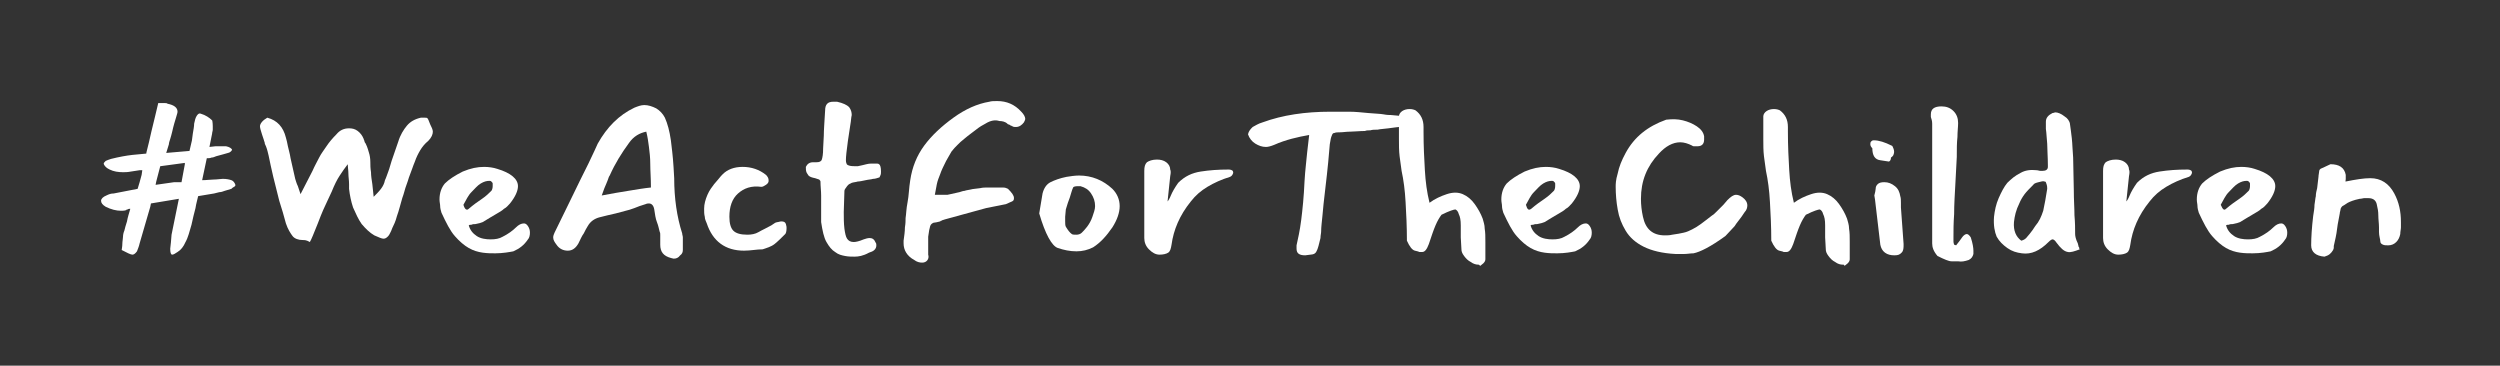
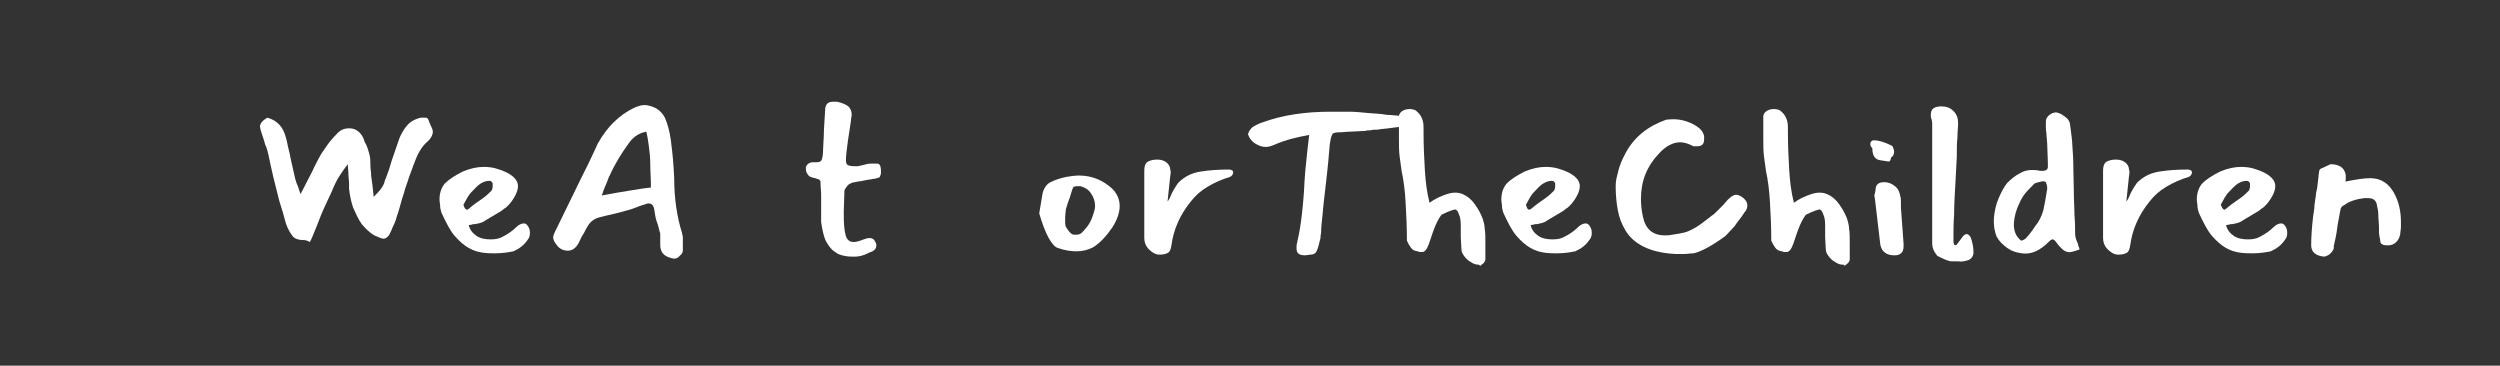
<svg xmlns="http://www.w3.org/2000/svg" version="1.1" id="Layer_1" x="0px" y="0px" viewBox="0 0 376 55" style="enable-background:new 0 0 376 55;" xml:space="preserve">
  <rect x="0" y="0" width="376" height="55" fill="#333333" stroke="none" />
  <style type="text/css">
	.st0{enable-background:new    ;}
	.st1{fill:#FFFFFF;}
</style>
  <g class="st0">
-     <path class="st1" d="M19.9,38.3c-0.1,0-0.4-0.1-0.6-0.2c-0.2-0.1-0.6-0.3-1-0.5c0-0.1,0.1-0.5,0.1-0.9c0-0.4,0.1-0.8,0.1-1.1   c0-0.3,0.1-0.7,0.2-0.9c0.1-0.4,0.2-0.8,0.4-1.4c0.1-0.6,0.3-1.2,0.5-1.9c-0.1,0-0.3,0-0.4,0.1c-0.1,0-0.2,0-0.2,0.1   c-0.3,0.1-0.6,0.1-0.8,0.1c-0.7,0-1.5-0.2-2.3-0.6c-0.5-0.3-0.7-0.6-0.7-0.9c0-0.3,0.3-0.6,0.8-0.8c0.4-0.2,0.7-0.3,1.1-0.3   l3.6-0.7v0c0.1-0.3,0.2-0.7,0.3-1c0.1-0.4,0.2-0.7,0.3-1.1l0.1-0.7c-0.1,0-0.2,0-0.4,0l-1.3,0.2c-0.5,0.1-0.9,0.1-1.2,0.1   c-0.7,0-1.4-0.1-2-0.4c-0.2-0.1-0.4-0.2-0.6-0.4c-0.2-0.2-0.3-0.4-0.3-0.5c0-0.1,0.1-0.2,0.3-0.4c0.2-0.1,0.5-0.2,0.8-0.3   c1.2-0.3,2.3-0.5,3.2-0.6l2.1-0.2c0-0.2,0.2-0.8,0.4-1.7c0.2-0.9,0.5-2.2,0.9-3.8l0.5-2.1l0.9,0c0.2,0,0.4,0,0.5,0.1   c1,0.2,1.5,0.6,1.5,1.2c0,0.2-0.1,0.4-0.2,0.8c-0.1,0.3-0.2,0.7-0.3,1c-0.1,0.4-0.2,0.7-0.3,1.2c-0.1,0.4-0.2,0.8-0.3,1.1   c-0.1,0.3-0.2,0.6-0.2,0.8l-0.4,1.3l3.5-0.3l0.3-1.3c0.1-0.3,0.1-0.7,0.2-1.3c0.1-0.6,0.2-1.1,0.2-1.5c0.1-0.5,0.2-0.9,0.4-1.2   c0.2-0.3,0.4-0.4,0.6-0.3c0.7,0.2,1.3,0.6,1.7,1C31.9,18,32,18.4,32,19c0,0.2,0,0.4,0,0.5c0,0.2-0.1,0.4-0.1,0.6l-0.4,2l0.9-0.1   c0.1,0,0.2,0,0.3,0c0.1,0,0.3,0,0.5,0c0.2,0,0.4,0,0.5,0c0.1,0,0.2,0,0.3,0c0.5,0.1,0.8,0.3,0.9,0.5c0,0.1-0.1,0.2-0.2,0.3   c-0.1,0.1-0.3,0.2-0.4,0.2l-0.7,0.2l-1.1,0.3c-0.2,0.1-0.5,0.2-0.7,0.2c-0.2,0.1-0.4,0.1-0.7,0.1l-0.7,3.3c0.7,0,1.3-0.1,1.8-0.1   c0.5,0,1-0.1,1.3-0.1c0.6,0,1,0.1,1.3,0.2c0.3,0.1,0.5,0.4,0.6,0.7c0,0.1,0,0.2-0.2,0.3s-0.3,0.2-0.4,0.3l-1,0.3   c-0.3,0.1-0.5,0.2-0.8,0.2c-0.3,0.1-0.5,0.1-0.8,0.2l-2.4,0.4c-0.1,0.5-0.3,1.1-0.4,1.8c-0.2,0.7-0.4,1.6-0.6,2.5   c-0.3,1-0.5,1.9-0.9,2.6c-0.3,0.7-0.7,1.2-1.2,1.5c-0.3,0.2-0.6,0.4-0.8,0.4c-0.2,0-0.3-0.3-0.3-0.9l0.1-0.9l0.1-1.2l1.1-5.4   l-4.2,0.7l-0.1,0.5l-1.6,5.5c-0.1,0.5-0.3,0.9-0.4,1.2C20.3,38.2,20.1,38.3,19.9,38.3z M23.4,27.8l2.8-0.4l1.1,0l0.5-2.7   c0,0,0-0.1,0-0.1c0,0,0-0.1,0-0.1l-3.7,0.5l-0.6,2.3L23.4,27.8z" />
    <path class="st1" d="M45.5,36.1c-0.6,0-1.2-0.2-1.5-0.6s-0.7-1-1-1.9c-0.3-1.1-0.6-2.2-1-3.4c-0.3-1.2-0.6-2.4-0.9-3.6   c-0.3-1.2-0.5-2.3-0.7-3.2c-0.1-0.4-0.2-0.9-0.4-1.4c-0.1-0.2-0.2-0.4-0.2-0.6c-0.1-0.2-0.1-0.3-0.1-0.3l-0.3-0.9   c-0.2-0.6-0.3-1-0.3-1.2c0-0.4,0.4-0.9,1.1-1.3c1.5,0.4,2.4,1.4,2.8,3c0.1,0.3,0.2,0.8,0.3,1.3c0.1,0.5,0.3,1.1,0.4,1.8l0.7,3.1   c0.1,0.3,0.2,0.7,0.4,1.1l0.4,1.2l1.8-3.5c0.3-0.7,0.7-1.4,1-2c0.3-0.6,0.7-1.1,1.1-1.7c0.4-0.6,0.9-1.2,1.5-1.8   c0.5-0.6,1.1-0.9,1.9-0.9c0.5,0,0.9,0.1,1.3,0.4s0.7,0.7,0.9,1.2c0,0.1,0.1,0.2,0.1,0.3s0.1,0.3,0.2,0.4c0.3,0.6,0.4,1.1,0.5,1.4   s0.2,0.8,0.2,1.4c0,0.4,0,0.9,0.1,1.5c0,0.5,0.1,1.2,0.2,1.8l0.2,1.9c0.4-0.4,0.8-0.8,1.1-1.2c0.3-0.4,0.5-0.8,0.6-1.3   c0.2-0.4,0.3-0.8,0.5-1.3c0.2-0.5,0.3-1,0.5-1.6l1-2.9c0.3-1,0.8-1.8,1.3-2.4c0.5-0.6,1.2-1,2.1-1.2c0.1,0,0.2,0,0.3,0s0.2,0,0.3,0   c0.2,0,0.3,0,0.4,0.1c0.1,0.1,0.2,0.4,0.4,0.9c0.2,0.4,0.4,0.8,0.4,1.1c0,0.4-0.2,0.9-0.7,1.4c-0.5,0.4-0.9,0.9-1.2,1.4   s-0.6,1.1-0.8,1.7c-0.3,0.7-0.5,1.4-0.9,2.4c-0.1,0.3-0.2,0.7-0.4,1.2s-0.3,1.1-0.6,1.9c-0.3,1-0.5,1.9-0.8,2.7   c-0.2,0.8-0.5,1.4-0.7,1.8c-0.1,0.3-0.2,0.5-0.3,0.7s-0.2,0.4-0.3,0.5c-0.2,0.2-0.4,0.4-0.7,0.4s-0.7-0.2-1.4-0.5   c-0.7-0.4-1.3-1-1.9-1.7c-0.5-0.7-0.9-1.6-1.3-2.5c-0.3-0.9-0.5-1.9-0.6-2.8l0-0.7c0-0.6-0.1-1.1-0.1-1.6s-0.1-1-0.1-1.4   c-0.4,0.5-0.8,1.1-1.2,1.7s-0.8,1.4-1.2,2.4l-0.7,1.5c-0.3,0.6-0.8,1.7-1.4,3.3c-0.6,1.5-1,2.5-1.2,2.8   C46.1,36.1,45.8,36.1,45.5,36.1z" />
    <path class="st1" d="M74.5,38.1c-0.6,0-1.2,0-1.9-0.1c-0.7-0.1-1.4-0.3-2.1-0.7c-0.7-0.4-1.4-1-2.1-1.8s-1.3-2-2-3.5   c-0.1-0.3-0.2-0.7-0.2-1c0-0.3-0.1-0.6-0.1-1c0-1,0.3-1.8,0.8-2.4c0.6-0.6,1.5-1.2,2.7-1.8c1.2-0.5,2.2-0.7,3.2-0.7   c0.7,0,1.4,0.1,2,0.3c2,0.6,3.1,1.5,3.1,2.6c0,0.7-0.4,1.6-1.2,2.6c-0.3,0.3-0.5,0.6-0.9,0.8c-0.3,0.3-0.7,0.5-1.2,0.8   s-1.2,0.7-2,1.2c-0.2,0.1-0.6,0.2-1.1,0.3c-0.2,0-0.4,0-0.6,0.1c-0.2,0-0.3,0-0.4,0.1c0.2,0.7,0.6,1.2,1.2,1.6   c0.6,0.4,1.4,0.5,2.1,0.5c0.7,0,1.3-0.1,1.8-0.4c0.8-0.4,1.5-0.9,2-1.4c0.4-0.4,0.8-0.6,1.2-0.6c0.2,0,0.4,0.1,0.6,0.4   c0.2,0.3,0.3,0.6,0.3,1c0,0.4-0.1,0.8-0.3,1c-0.6,0.9-1.3,1.4-2.2,1.8C76.7,37.9,75.6,38.1,74.5,38.1z M70.5,31.4   c0.7-0.6,1.4-1.1,2-1.5s1.1-0.9,1.4-1.2c0.1-0.1,0.2-0.4,0.2-0.7c0-0.2,0-0.4,0-0.4c0-0.1-0.1-0.2-0.2-0.3   c-0.1-0.1-0.2-0.1-0.3-0.1c-0.4,0-0.8,0.1-1.3,0.4c-0.5,0.3-0.9,0.8-1.4,1.3s-0.8,1.2-1.2,1.9C69.9,31.5,70.2,31.7,70.5,31.4z" />
    <path class="st1" d="M101.3,38.9l-0.4-0.1c-1.1-0.3-1.6-0.9-1.6-2c0-0.2,0-0.3,0-0.4c0-0.1,0-0.3,0-0.5c0-0.2,0-0.4,0-0.6   c0-0.2,0-0.3-0.1-0.5c-0.1-0.4-0.2-0.9-0.4-1.4s-0.3-1.2-0.4-1.9c-0.1-0.6-0.4-0.9-0.8-0.9c-0.1,0-0.3,0-0.5,0.1   c-0.7,0.2-1.2,0.4-1.7,0.6c-0.5,0.2-0.9,0.3-1.3,0.4l-1.5,0.4c-0.4,0.1-0.8,0.2-1.3,0.3c-0.4,0.1-0.8,0.2-1.2,0.3   c-0.7,0.2-1.3,0.6-1.7,1.3c-0.2,0.3-0.4,0.7-0.6,1.1c-0.3,0.4-0.5,0.9-0.8,1.5c-0.4,0.7-0.9,1.1-1.6,1.1c-0.7,0-1.3-0.3-1.7-0.9   c-0.3-0.4-0.5-0.7-0.5-1.1c0-0.2,0.1-0.5,0.2-0.7l2.2-4.5c1.2-2.5,2.2-4.5,2.9-5.9c0.7-1.5,1.2-2.5,1.4-3c1.4-2.5,3.2-4.3,5.5-5.4   c0.5-0.2,1-0.4,1.5-0.4c0.6,0,1.2,0.2,1.8,0.5c0.5,0.3,1,0.8,1.3,1.4c0.4,0.9,0.7,2,0.9,3.4c0.1,0.9,0.3,2.3,0.4,4l0.1,1.7   c0,3,0.4,5.8,1.2,8.3c0,0.2,0.1,0.4,0.1,0.6c0,0.2,0,0.5,0,0.7c0,0.1,0,0.3,0,0.5c0,0.2,0,0.4,0,0.7c0,0.3-0.1,0.6-0.4,0.8   C102,38.8,101.7,38.9,101.3,38.9z M90.5,29.4c1.5-0.3,2.8-0.5,4-0.7s2.4-0.4,3.4-0.5c0-1.4-0.1-2.5-0.1-3.5c0-1-0.1-1.8-0.2-2.6   c-0.1-0.8-0.2-1.5-0.4-2.3c-1,0.2-1.9,0.7-2.6,1.7c-1.1,1.5-2.1,3.1-2.9,4.9c-0.1,0.1-0.2,0.4-0.3,0.7c-0.1,0.3-0.3,0.7-0.5,1.2   L90.5,29.4z" />
-     <path class="st1" d="M111.9,37.7c-2.8,0-4.7-1.4-5.6-4.1c-0.1-0.3-0.3-0.6-0.3-1c-0.1-0.4-0.1-0.7-0.1-1.2c0-0.7,0.2-1.4,0.5-2.1   c0.3-0.7,0.7-1.2,1-1.6L108,27c0.3-0.4,0.6-0.7,0.7-0.8c0.7-0.7,1.7-1.1,3-1.1c1.3,0,2.5,0.4,3.5,1.2c0.1,0.1,0.2,0.2,0.3,0.4   c0.1,0.2,0.1,0.4,0.1,0.5c0,0.2-0.1,0.4-0.4,0.6s-0.5,0.3-0.7,0.3c-1.5-0.2-2.6,0.2-3.5,1s-1.3,2-1.3,3.5c0,1,0.2,1.7,0.6,2.1   s1.1,0.6,2.1,0.6c0.6,0,1.2-0.1,1.7-0.4s1.2-0.6,1.9-1l0.6-0.4c0.1,0,0.2-0.1,0.4-0.1c0.1,0,0.3-0.1,0.5-0.1c0.4,0,0.6,0.1,0.7,0.4   c0.1,0.3,0.1,0.5,0.1,0.6c0,0.5-0.1,0.8-0.2,0.9c-0.6,0.6-1.1,1.1-1.6,1.5c-0.5,0.4-1.2,0.6-1.8,0.8   C113.8,37.5,112.9,37.7,111.9,37.7z" />
    <path class="st1" d="M128.5,38.6c-0.4,0-0.9,0-1.4-0.1c-0.5-0.1-1-0.2-1.5-0.6c-0.5-0.3-0.9-0.8-1.3-1.5c-0.4-0.7-0.6-1.7-0.8-3   c0-0.2,0-0.5,0-0.8s0-0.7,0-1.1c0-0.7,0-1.4,0-2.1c0-0.7-0.1-1.4-0.1-2.1c0-0.1-0.1-0.2-0.2-0.3l-0.6-0.2c-0.5-0.1-0.8-0.2-1-0.4   c-0.1-0.2-0.3-0.4-0.3-0.5c-0.1-0.2-0.1-0.5-0.1-0.8c0.2-0.4,0.5-0.7,1.1-0.7c0.1,0,0.2,0,0.3,0c0.1,0,0.2,0,0.2,0   c0.4,0,0.7-0.1,0.8-0.4c0.1-0.3,0.2-0.8,0.2-1.7l0.1-1.9c0-0.8,0.1-2.1,0.2-3.8c0-0.9,0.4-1.3,1.2-1.3c0.1,0,0.2,0,0.3,0   s0.2,0,0.3,0c0.9,0.2,1.5,0.5,1.8,0.8c0.3,0.4,0.4,0.8,0.4,1.2c-0.1,0.4-0.1,0.9-0.2,1.4c-0.6,3.8-0.8,5.7-0.6,5.8   c0,0.2,0.1,0.3,0.4,0.4c0.3,0.1,0.7,0.1,1.3,0.1c0.5-0.1,0.9-0.2,1.3-0.3c0.4-0.1,0.7-0.1,0.9-0.1c0,0,0.1,0,0.2,0s0.2,0,0.3,0   c0.3,0,0.4,0,0.5,0.1c0.2,0.1,0.3,0.5,0.3,1.1c0,0.2,0,0.4-0.1,0.6c-0.1,0.2-0.1,0.3-0.2,0.3c-0.3,0.1-0.6,0.2-0.9,0.2   c-0.3,0.1-0.7,0.1-1.1,0.2c-0.5,0.1-0.9,0.2-1.2,0.2c-0.3,0.1-0.6,0.1-0.9,0.2c-0.2,0.1-0.5,0.2-0.7,0.5c-0.2,0.3-0.4,0.5-0.4,0.7   l-0.1,3.2c0,0.8,0,1.7,0.1,2.5c0.1,0.7,0.2,1.2,0.4,1.5c0.2,0.3,0.5,0.5,1,0.5c0.3,0,0.8-0.1,1.5-0.4c0.3-0.1,0.6-0.2,0.9-0.2   c0.4,0,0.7,0.2,0.9,0.7c0.1,0.1,0.1,0.3,0.1,0.4c0,0.3-0.1,0.5-0.3,0.7c-0.2,0.2-0.5,0.3-0.8,0.4C129.8,38.5,129.1,38.6,128.5,38.6   z" />
-     <path class="st1" d="M138.7,39.5c-0.4,0-0.8-0.1-1.2-0.4c-1.1-0.6-1.6-1.5-1.6-2.5c0-0.2,0-0.4,0-0.4c0.1-0.7,0.2-1.4,0.2-2   c0.1-0.6,0.1-1,0.1-1.4c0.1-0.6,0.1-1.4,0.3-2.4s0.2-2.1,0.4-3.3c0.3-2,1-3.7,2.1-5.2s2.6-2.9,4.4-4.2s3.6-2.1,5.4-2.4   c0.3-0.1,0.7-0.1,1.2-0.1c1.4,0,2.6,0.5,3.6,1.6c0.4,0.4,0.6,0.8,0.6,1.1c0,0.1-0.1,0.3-0.2,0.5c-0.3,0.4-0.7,0.7-1.2,0.7   c-0.2,0-0.4,0-0.5-0.1c0,0-0.1,0-0.2-0.1c-0.1,0-0.1,0-0.2-0.1s-0.2,0-0.2-0.1c-0.1,0-0.1,0-0.2-0.1c-0.3-0.3-0.8-0.4-1.2-0.4   c-0.6-0.2-1.3-0.1-2.1,0.4c-0.4,0.2-0.9,0.5-1.4,0.9c-0.5,0.4-1.1,0.8-1.8,1.4c-0.4,0.3-0.7,0.6-1,0.9c-0.3,0.3-0.6,0.6-0.9,1   l-0.8,1.4c-0.4,0.8-0.7,1.4-0.9,2c-0.2,0.5-0.4,1-0.5,1.5c-0.1,0.5-0.2,1-0.3,1.6c0.1,0,0.4,0,0.6,0c0.3,0,0.6,0,0.8,0   c0.3,0,0.5,0,0.5,0l1.8-0.4c0.3-0.1,0.6-0.2,0.8-0.2c0.2-0.1,0.5-0.1,0.9-0.2c0.3-0.1,0.8-0.1,1.4-0.2c0.4-0.1,0.8-0.1,1.3-0.1   c0.5,0,0.8,0,0.9,0c0.3,0,0.5,0,0.7,0c0.2,0,0.4,0,0.5,0c0.4,0,0.6,0.1,0.8,0.2c0.6,0.6,0.9,1,0.9,1.4c0,0.3-0.1,0.4-0.3,0.5   c-0.2,0.1-0.5,0.2-0.9,0.4l-3,0.6l-6.2,1.7l-0.3,0.1c0,0-0.1,0-0.2,0.1c-0.1,0-0.1,0-0.2,0.1c-0.4,0.1-0.8,0.2-1,0.2   c-0.2,0.1-0.4,0.2-0.5,0.5c-0.1,0.3-0.2,0.8-0.3,1.6v1.3c0,0.3,0,0.5,0,0.8c0,0.2,0,0.4,0,0.6C139.8,38.9,139.4,39.5,138.7,39.5z" />
    <path class="st1" d="M161.9,37.8c-1,0-1.9-0.2-2.8-0.5c-0.9-0.3-1.9-2.1-2.8-5.2l0.5-3c0.2-0.8,0.6-1.4,1.2-1.7   c0.6-0.3,1.4-0.6,2.4-0.8c0.6-0.1,1.3-0.2,1.9-0.2c1.9,0,3.6,0.7,5,2c0.7,0.7,1.1,1.6,1.1,2.6c0,1-0.4,2.1-1.1,3.2   c-0.9,1.3-1.8,2.3-2.9,3C163.6,37.6,162.8,37.8,161.9,37.8z M161.2,35.2c0.1,0.1,0.4,0.1,0.7,0.1s0.6-0.1,0.8-0.3   c0.2-0.2,0.5-0.5,0.8-0.9c0.3-0.4,0.6-0.9,0.8-1.5s0.4-1.1,0.4-1.6c0-0.7-0.2-1.3-0.6-1.9c-0.4-0.6-0.9-0.9-1.6-1.1   c-0.1,0-0.2,0-0.4,0c-0.4,0-0.7,0.1-0.7,0.2c-0.2,0.4-0.3,0.9-0.5,1.5c-0.2,0.5-0.4,1.1-0.6,1.8l-0.1,1.1c0,0.1,0,0.4,0,0.7   c0,0.3,0,0.6,0.1,0.8C160.6,34.6,160.9,35,161.2,35.2z" />
    <path class="st1" d="M174.4,38.3c-0.6,0-1.1-0.3-1.6-0.8c-0.5-0.5-0.7-1.1-0.7-1.7c0-1.1,0-2.5,0-4.2s0-3.7,0-5.9   c0-0.6,0.1-1,0.4-1.3c0.3-0.2,0.8-0.4,1.5-0.4c0.5,0,1,0.1,1.4,0.4s0.6,0.7,0.6,1.1c0.1,0.2,0.1,0.5,0,1l-0.4,3.8   c0.1-0.1,0.3-0.4,0.5-0.9c0.2-0.5,0.6-1.2,1.1-1.9c1-1,2.1-1.5,3.4-1.7c1.3-0.2,2.6-0.3,4.2-0.3c0.3,0,0.5,0.1,0.6,0.2   c0.1,0.2,0.1,0.3,0,0.5c-0.1,0.2-0.2,0.3-0.4,0.4c-1.3,0.4-2.4,0.9-3.4,1.5s-1.8,1.3-2.5,2.2c-1.7,2.1-2.6,4.3-2.9,6.5   c-0.1,0.6-0.2,1-0.5,1.2C175.4,38.2,174.9,38.3,174.4,38.3z" />
    <path class="st1" d="M196.3,38.4c-0.9,0-1.3-0.3-1.3-1c0,0,0-0.1,0-0.2c0-0.1,0-0.1,0-0.3c0.2-0.9,0.5-2.2,0.7-3.8   c0.2-1.6,0.4-3.5,0.5-5.8c0.1-1.8,0.3-3.2,0.4-4.4l0.3-2.6c-1.7,0.3-3.5,0.7-5.3,1.5c-0.5,0.2-0.9,0.3-1.2,0.3   c-0.6,0-1.1-0.2-1.6-0.5c-0.5-0.3-0.9-0.8-1.1-1.4c0.1-0.5,0.4-0.8,0.7-1.1c0.4-0.2,0.8-0.5,1.5-0.7c3-1.1,6.4-1.6,10.2-1.6   c0.9,0,1.8,0,2.8,0c0.9,0,1.9,0.1,2.9,0.2c1,0.1,1.8,0.1,2.3,0.2s0.9,0.1,1.1,0.1l2.2,0.2h0.4c0.2,0,0.4,0.2,0.7,0.6   c0,0.5-0.4,0.8-1.2,0.9c-1,0.1-1.8,0.2-2.5,0.3c-0.7,0.1-1.2,0.1-1.6,0.2c-0.4,0-0.8,0-1.1,0.1c-0.3,0-0.6,0-0.8,0.1   c-0.8,0-1.6,0.1-2.2,0.1c-0.6,0-1.1,0.1-1.6,0.1c-0.3,0-0.6,0-0.8,0.1c-0.2,0-0.3,0.1-0.4,0.4c-0.1,0.2-0.2,0.6-0.3,1.3   c-0.1,1.3-0.3,3.6-0.7,6.9c-0.2,1.5-0.3,2.8-0.4,3.8c-0.1,1-0.2,1.8-0.2,2.4c0,0.3-0.1,0.6-0.1,1c-0.1,0.4-0.2,0.8-0.3,1.2   c-0.1,0.4-0.2,0.6-0.3,0.8c-0.1,0.2-0.2,0.3-0.4,0.4C197.4,38.3,196.9,38.3,196.3,38.4z" />
    <path class="st1" d="M222.3,39.8c-0.3,0-0.7-0.1-1.1-0.4c-0.4-0.2-0.7-0.5-1-0.9c-0.3-0.4-0.4-0.7-0.4-1l-0.1-1.8   c0-0.2,0-0.5,0-0.8s0-0.6,0-1c0-0.8-0.1-1.3-0.3-1.7c-0.1-0.4-0.3-0.6-0.5-0.7c-0.2,0-0.9,0.2-2.1,0.8c-0.3,0.4-0.6,0.9-0.9,1.6   c-0.3,0.7-0.6,1.6-1,2.8c-0.3,0.8-0.6,1.2-1,1.2c0,0-0.1,0-0.1,0c-0.1,0-0.2,0-0.3,0c-0.1,0-0.2-0.1-0.3-0.1s-0.3-0.1-0.4-0.1   c-0.4-0.1-0.8-0.6-1.2-1.5c0-2.1-0.1-4.1-0.2-5.8c-0.1-1.8-0.3-3.3-0.6-4.7c-0.1-0.7-0.2-1.4-0.3-2.2c-0.1-0.8-0.1-1.7-0.1-2.6   v-3.4c0-0.3,0.2-0.6,0.5-0.8c0.3-0.2,0.7-0.3,1.1-0.3c0.4,0,0.7,0.1,0.9,0.2c0.8,0.6,1.2,1.4,1.2,2.5v0.7c0,2.2,0.1,4.1,0.2,5.8   c0.1,1.7,0.3,3.3,0.7,4.9c0.8-0.6,1.7-1,2.6-1.3c0.9-0.3,1.7-0.3,2.4,0c0.7,0.3,1.3,0.8,1.8,1.5s0.9,1.4,1.2,2.2   c0.1,0.4,0.3,0.9,0.3,1.5c0.1,0.6,0.1,1.2,0.1,2l0,2.6c0,0.2-0.1,0.4-0.3,0.6c-0.2,0.2-0.4,0.3-0.5,0.4   C222.5,39.8,222.4,39.8,222.3,39.8z" />
    <path class="st1" d="M234.2,38.1c-0.6,0-1.2,0-1.9-0.1c-0.7-0.1-1.4-0.3-2.1-0.7c-0.7-0.4-1.4-1-2.1-1.8s-1.3-2-2-3.5   c-0.1-0.3-0.2-0.7-0.2-1c0-0.3-0.1-0.6-0.1-1c0-1,0.3-1.8,0.8-2.4c0.6-0.6,1.5-1.2,2.7-1.8c1.2-0.5,2.2-0.7,3.2-0.7   c0.7,0,1.4,0.1,2,0.3c2,0.6,3.1,1.5,3.1,2.6c0,0.7-0.4,1.6-1.2,2.6c-0.3,0.3-0.5,0.6-0.9,0.8c-0.3,0.3-0.7,0.5-1.2,0.8   s-1.2,0.7-2,1.2c-0.2,0.1-0.6,0.2-1.1,0.3c-0.2,0-0.4,0-0.6,0.1c-0.2,0-0.3,0-0.4,0.1c0.2,0.7,0.6,1.2,1.2,1.6   c0.6,0.4,1.4,0.5,2.1,0.5c0.7,0,1.3-0.1,1.8-0.4c0.8-0.4,1.5-0.9,2-1.4c0.4-0.4,0.8-0.6,1.2-0.6c0.2,0,0.4,0.1,0.6,0.4   c0.2,0.3,0.3,0.6,0.3,1c0,0.4-0.1,0.8-0.3,1c-0.6,0.9-1.3,1.4-2.2,1.8C236.4,37.9,235.4,38.1,234.2,38.1z M230.3,31.4   c0.7-0.6,1.4-1.1,2-1.5s1.1-0.9,1.4-1.2c0.1-0.1,0.2-0.4,0.2-0.7c0-0.2,0-0.4,0-0.4c0-0.1-0.1-0.2-0.2-0.3   c-0.1-0.1-0.2-0.1-0.3-0.1c-0.4,0-0.8,0.1-1.3,0.4c-0.5,0.3-0.9,0.8-1.4,1.3s-0.8,1.2-1.2,1.9C229.7,31.5,229.9,31.7,230.3,31.4z" />
    <path class="st1" d="M252,38.2c-2-0.1-3.6-0.5-4.8-1.1c-1.2-0.6-2.1-1.4-2.7-2.4c-0.6-1-1-2-1.2-3.2c-0.2-1.1-0.3-2.3-0.3-3.4   c0-0.4,0-1,0.3-2c0.2-1,0.6-2,1.2-3.1c1.3-2.4,3.3-4,6.1-5c0.9-0.1,1.7-0.1,2.5,0.1s1.5,0.5,2.1,0.9s1,0.9,1.1,1.5   c0,0.1,0,0.2,0,0.3s0,0.1,0,0.2c0,0.6-0.3,1-1,1c-0.1,0-0.2,0-0.3,0s-0.2,0-0.2,0c-0.1,0-0.2,0-0.3-0.1c-0.6-0.3-1.2-0.5-1.8-0.5   c-1.1,0-2.2,0.6-3.2,1.7c-1.8,1.9-2.7,4.1-2.7,6.8c0,0.9,0.1,1.8,0.3,2.7c0.4,1.9,1.5,2.8,3.3,2.8c0.3,0,0.7,0,1.1-0.1   c0.7-0.1,1.3-0.2,1.7-0.3c0.5-0.1,0.9-0.3,1.3-0.5c0.4-0.2,0.9-0.5,1.3-0.8c0.5-0.4,1.1-0.8,1.7-1.3c0.2-0.1,0.4-0.3,0.7-0.6   c0.3-0.3,0.6-0.6,1-1l0.6-0.7c0.5-0.5,0.9-0.8,1.3-0.8c0.3,0,0.6,0.1,1,0.4c0.4,0.3,0.7,0.7,0.7,1.2c0,0.3-0.1,0.7-0.4,1   c-0.1,0.1-0.3,0.5-0.7,1c-0.2,0.3-0.5,0.6-0.8,1.1c-0.4,0.4-0.8,0.9-1.4,1.5c-2.2,1.6-3.8,2.4-4.8,2.6c-0.5,0-0.9,0.1-1.4,0.1   C252.9,38.2,252.5,38.2,252,38.2z" />
    <path class="st1" d="M277.1,39.8c-0.3,0-0.7-0.1-1.1-0.4c-0.4-0.2-0.7-0.5-1-0.9c-0.3-0.4-0.4-0.7-0.4-1l-0.1-1.8   c0-0.2,0-0.5,0-0.8s0-0.6,0-1c0-0.8-0.1-1.3-0.3-1.7c-0.1-0.4-0.3-0.6-0.5-0.7c-0.2,0-0.9,0.2-2.1,0.8c-0.3,0.4-0.6,0.9-0.9,1.6   c-0.3,0.7-0.6,1.6-1,2.8c-0.3,0.8-0.6,1.2-1,1.2c0,0-0.1,0-0.1,0c-0.1,0-0.2,0-0.3,0c-0.1,0-0.2-0.1-0.3-0.1s-0.3-0.1-0.4-0.1   c-0.4-0.1-0.8-0.6-1.2-1.5c0-2.1-0.1-4.1-0.2-5.8c-0.1-1.8-0.3-3.3-0.6-4.7c-0.1-0.7-0.2-1.4-0.3-2.2c-0.1-0.8-0.1-1.7-0.1-2.6   v-3.4c0-0.3,0.2-0.6,0.5-0.8c0.3-0.2,0.7-0.3,1.1-0.3c0.4,0,0.7,0.1,0.9,0.2c0.8,0.6,1.2,1.4,1.2,2.5v0.7c0,2.2,0.1,4.1,0.2,5.8   c0.1,1.7,0.3,3.3,0.7,4.9c0.8-0.6,1.7-1,2.6-1.3c0.9-0.3,1.7-0.3,2.4,0c0.7,0.3,1.3,0.8,1.8,1.5s0.9,1.4,1.2,2.2   c0.1,0.4,0.3,0.9,0.3,1.5c0.1,0.6,0.1,1.2,0.1,2l0,2.6c0,0.2-0.1,0.4-0.3,0.6c-0.2,0.2-0.4,0.3-0.5,0.4   C277.4,39.8,277.3,39.8,277.1,39.8z" />
    <path class="st1" d="M284.1,24.3l-1.3-0.2c-0.8-0.1-1.2-0.7-1.2-1.8c-0.2-0.2-0.3-0.4-0.3-0.6c0-0.1,0-0.3,0.1-0.4   c0.1-0.1,0.2-0.2,0.4-0.2c0.8,0,1.7,0.3,2.7,0.8c0.1,0,0.2,0.2,0.3,0.5c0.1,0.3,0.1,0.6,0,0.8c0,0.1-0.1,0.3-0.4,0.5   C284.4,24,284.3,24.2,284.1,24.3z M284.9,38.4c-0.5,0-1-0.1-1.4-0.4c-0.4-0.3-0.6-0.7-0.7-1.2l-0.8-6.8l-0.1-0.6   c0.1-0.4,0.2-0.8,0.2-1c0-0.3,0.1-0.5,0.3-0.7c0.2-0.2,0.5-0.3,1-0.3c0.6,0,1.1,0.2,1.6,0.6s0.7,0.9,0.8,1.5c0.1,0.3,0.1,0.6,0.1,1   c0,0.4,0,0.6,0,0.7l0.4,5.5c0,0.6,0,1-0.3,1.3S285.5,38.4,284.9,38.4z" />
    <path class="st1" d="M294.5,39.3h-1c-0.4,0-1.1-0.3-2.1-0.8c-0.6-0.7-0.8-1.3-0.8-1.9c0-2.5,0-4.7,0-6.6c0-1.9,0-3.4,0-4.7l0-5.6   c0-0.4,0-0.7,0-1.1c0-0.4-0.1-0.7-0.2-1c0-0.1,0-0.2,0-0.4c0-0.8,0.5-1.2,1.6-1.2c0.7,0,1.3,0.2,1.8,0.7c0.5,0.5,0.7,1.1,0.7,1.8   c0,0.6-0.1,1.3-0.1,2.1c-0.1,0.9-0.1,1.8-0.1,3l-0.2,3.8c-0.1,1.8-0.2,3.4-0.2,4.8c-0.1,1.4-0.1,2.5-0.1,3.4c0,0.2,0,0.4,0,0.7   s0.1,0.4,0.1,0.5l0.3,0.1c0.4-0.5,0.7-0.9,0.9-1.2c0.2-0.3,0.5-0.5,0.7-0.5s0.4,0.2,0.6,0.5c0.3,0.9,0.4,1.6,0.4,2   c0,0.3,0,0.4,0,0.5c-0.1,0.4-0.3,0.7-0.7,0.9C295.5,39.3,295,39.4,294.5,39.3z" />
    <path class="st1" d="M304.1,38.1c-0.8-0.1-1.5-0.3-2.2-0.8s-1.2-1-1.6-1.7c-0.3-0.7-0.5-1.7-0.4-3c0.1-0.9,0.3-1.9,0.7-2.8   c0.4-0.9,0.8-1.7,1.3-2.3c0.6-0.6,1.2-1.1,2-1.5c0.7-0.4,1.5-0.5,2.4-0.4c0.2,0,0.4,0.1,0.6,0.1c0,0,0.1,0,0.3,0   c0.5,0,0.8-0.2,0.8-0.6l0-0.3c0-1.2-0.1-2.3-0.1-3.2c-0.1-0.9-0.1-1.6-0.2-2.2c0,0,0-0.1,0-0.2s0-0.2,0-0.3c0-0.1,0-0.2,0-0.3   c0-0.1,0-0.2,0-0.3c0-0.6,0.4-1,1-1.3c0.2,0,0.3-0.1,0.4-0.1c0.4,0,0.9,0.2,1.4,0.6c0.5,0.3,0.7,0.7,0.8,1c0.1,0.7,0.2,1.4,0.3,2.3   c0.1,0.9,0.1,1.8,0.2,2.9l0.1,4.9c0,1.5,0.1,2.7,0.1,3.8c0.1,1.1,0.1,2,0.1,2.8c0,0.3,0.1,0.8,0.4,1.4l0.1,0.4c0,0.1,0,0.1,0.1,0.2   c0,0.1,0,0.2,0.1,0.3c-0.8,0.3-1.4,0.5-1.8,0.4c-0.6-0.1-1.1-0.6-1.7-1.4c-0.2-0.3-0.4-0.5-0.6-0.5c-0.1,0-0.3,0.1-0.6,0.4   C306.8,37.7,305.5,38.3,304.1,38.1z M304,36.2c0.4-0.1,0.7-0.3,0.9-0.6c0.2-0.2,0.5-0.6,0.8-1l0.4-0.6c0.6-0.7,0.9-1.4,1.2-2.3   c0.2-0.9,0.4-2,0.6-3.3c0-0.2,0-0.4-0.1-0.7c-0.1-0.3-0.1-0.4-0.3-0.4c-0.2-0.1-0.5,0-0.9,0.1c-0.4,0.1-0.7,0.2-0.8,0.4   c-0.5,0.5-1,1-1.3,1.4c-0.3,0.4-0.6,0.9-0.8,1.4c-0.5,1-0.7,1.9-0.8,2.8C302.8,34.7,303.2,35.6,304,36.2z" />
    <path class="st1" d="M318.6,38.3c-0.6,0-1.1-0.3-1.6-0.8c-0.5-0.5-0.7-1.1-0.7-1.7c0-1.1,0-2.5,0-4.2s0-3.7,0-5.9   c0-0.6,0.1-1,0.4-1.3c0.3-0.2,0.8-0.4,1.5-0.4c0.5,0,1,0.1,1.4,0.4s0.6,0.7,0.6,1.1c0.1,0.2,0.1,0.5,0,1l-0.4,3.8   c0.1-0.1,0.3-0.4,0.5-0.9c0.2-0.5,0.6-1.2,1.1-1.9c1-1,2.1-1.5,3.4-1.7c1.3-0.2,2.6-0.3,4.2-0.3c0.3,0,0.5,0.1,0.6,0.2   c0.1,0.2,0.1,0.3,0,0.5c-0.1,0.2-0.2,0.3-0.4,0.4c-1.3,0.4-2.4,0.9-3.4,1.5s-1.8,1.3-2.5,2.2c-1.7,2.1-2.6,4.3-2.9,6.5   c-0.1,0.6-0.2,1-0.5,1.2C319.6,38.2,319.1,38.3,318.6,38.3z" />
    <path class="st1" d="M338.8,38.1c-0.6,0-1.2,0-1.9-0.1c-0.7-0.1-1.4-0.3-2.1-0.7c-0.7-0.4-1.4-1-2.1-1.8s-1.3-2-2-3.5   c-0.1-0.3-0.2-0.7-0.2-1c0-0.3-0.1-0.6-0.1-1c0-1,0.3-1.8,0.8-2.4c0.6-0.6,1.5-1.2,2.7-1.8c1.2-0.5,2.2-0.7,3.2-0.7   c0.7,0,1.4,0.1,2,0.3c2,0.6,3.1,1.5,3.1,2.6c0,0.7-0.4,1.6-1.2,2.6c-0.3,0.3-0.5,0.6-0.9,0.8c-0.3,0.3-0.7,0.5-1.2,0.8   s-1.2,0.7-2,1.2c-0.2,0.1-0.6,0.2-1.1,0.3c-0.2,0-0.4,0-0.6,0.1c-0.2,0-0.3,0-0.4,0.1c0.2,0.7,0.6,1.2,1.2,1.6   c0.6,0.4,1.4,0.5,2.1,0.5c0.7,0,1.3-0.1,1.8-0.4c0.8-0.4,1.5-0.9,2-1.4c0.4-0.4,0.8-0.6,1.2-0.6c0.2,0,0.4,0.1,0.6,0.4   c0.2,0.3,0.3,0.6,0.3,1c0,0.4-0.1,0.8-0.3,1c-0.6,0.9-1.3,1.4-2.2,1.8C341,37.9,340,38.1,338.8,38.1z M334.8,31.4   c0.7-0.6,1.4-1.1,2-1.5s1.1-0.9,1.4-1.2c0.1-0.1,0.2-0.4,0.2-0.7c0-0.2,0-0.4,0-0.4c0-0.1-0.1-0.2-0.2-0.3   c-0.1-0.1-0.2-0.1-0.3-0.1c-0.4,0-0.8,0.1-1.3,0.4c-0.5,0.3-0.9,0.8-1.4,1.3s-0.8,1.2-1.2,1.9C334.3,31.5,334.5,31.7,334.8,31.4z" />
    <path class="st1" d="M349.6,38.6c-1.3-0.1-2-0.7-2-1.7c0-1.2,0.1-2.7,0.3-4.4c0.1-0.6,0.2-1.2,0.2-1.7c0.1-0.5,0.1-0.9,0.2-1.3   c0-0.4,0.1-0.8,0.2-1.2l0.2-1.7c0-0.3,0.1-0.6,0.1-0.8c0-0.2,0.1-0.4,0.4-0.5s0.6-0.3,1.3-0.6c1.3,0,2.1,0.5,2.3,1.6v0.1   c0,0.1,0,0.1,0,0.2c0,0.1,0,0.2,0,0.3c0,0.3-0.1,0.4,0,0.4c1.5-0.3,2.7-0.5,3.7-0.5c1.6,0,2.8,0.8,3.6,2.3c0.7,1.3,1,2.7,1,4.3   c0,0.2,0,0.5,0,0.8c0,0.3-0.1,0.6-0.1,1c-0.1,0.5-0.3,0.9-0.6,1.2c-0.3,0.3-0.7,0.5-1.2,0.5c-0.3,0-0.6,0-0.8-0.1   c-0.2-0.1-0.4-0.2-0.4-0.5s-0.2-0.8-0.2-1.4l0-0.7c0-0.6-0.1-1.2-0.1-1.8c0-0.6-0.1-1.1-0.2-1.5c-0.1-0.7-0.5-1.1-1.3-1.1   c-0.2,0-0.4,0-0.6,0s-0.4,0.1-0.7,0.1c-0.5,0.1-0.8,0.2-1.1,0.3c-0.3,0.1-0.5,0.2-0.7,0.3c-0.2,0.1-0.4,0.3-0.8,0.5   c-0.1,0.1-0.3,0.3-0.3,0.6c-0.1,0.3-0.1,0.5-0.1,0.5c-0.1,0.7-0.3,1.4-0.4,2.3s-0.3,1.7-0.5,2.6c0,0,0,0.1,0,0.2   c0,0.1,0,0.2-0.1,0.4C350.6,38.1,350.3,38.4,349.6,38.6z" />
  </g>
</svg>